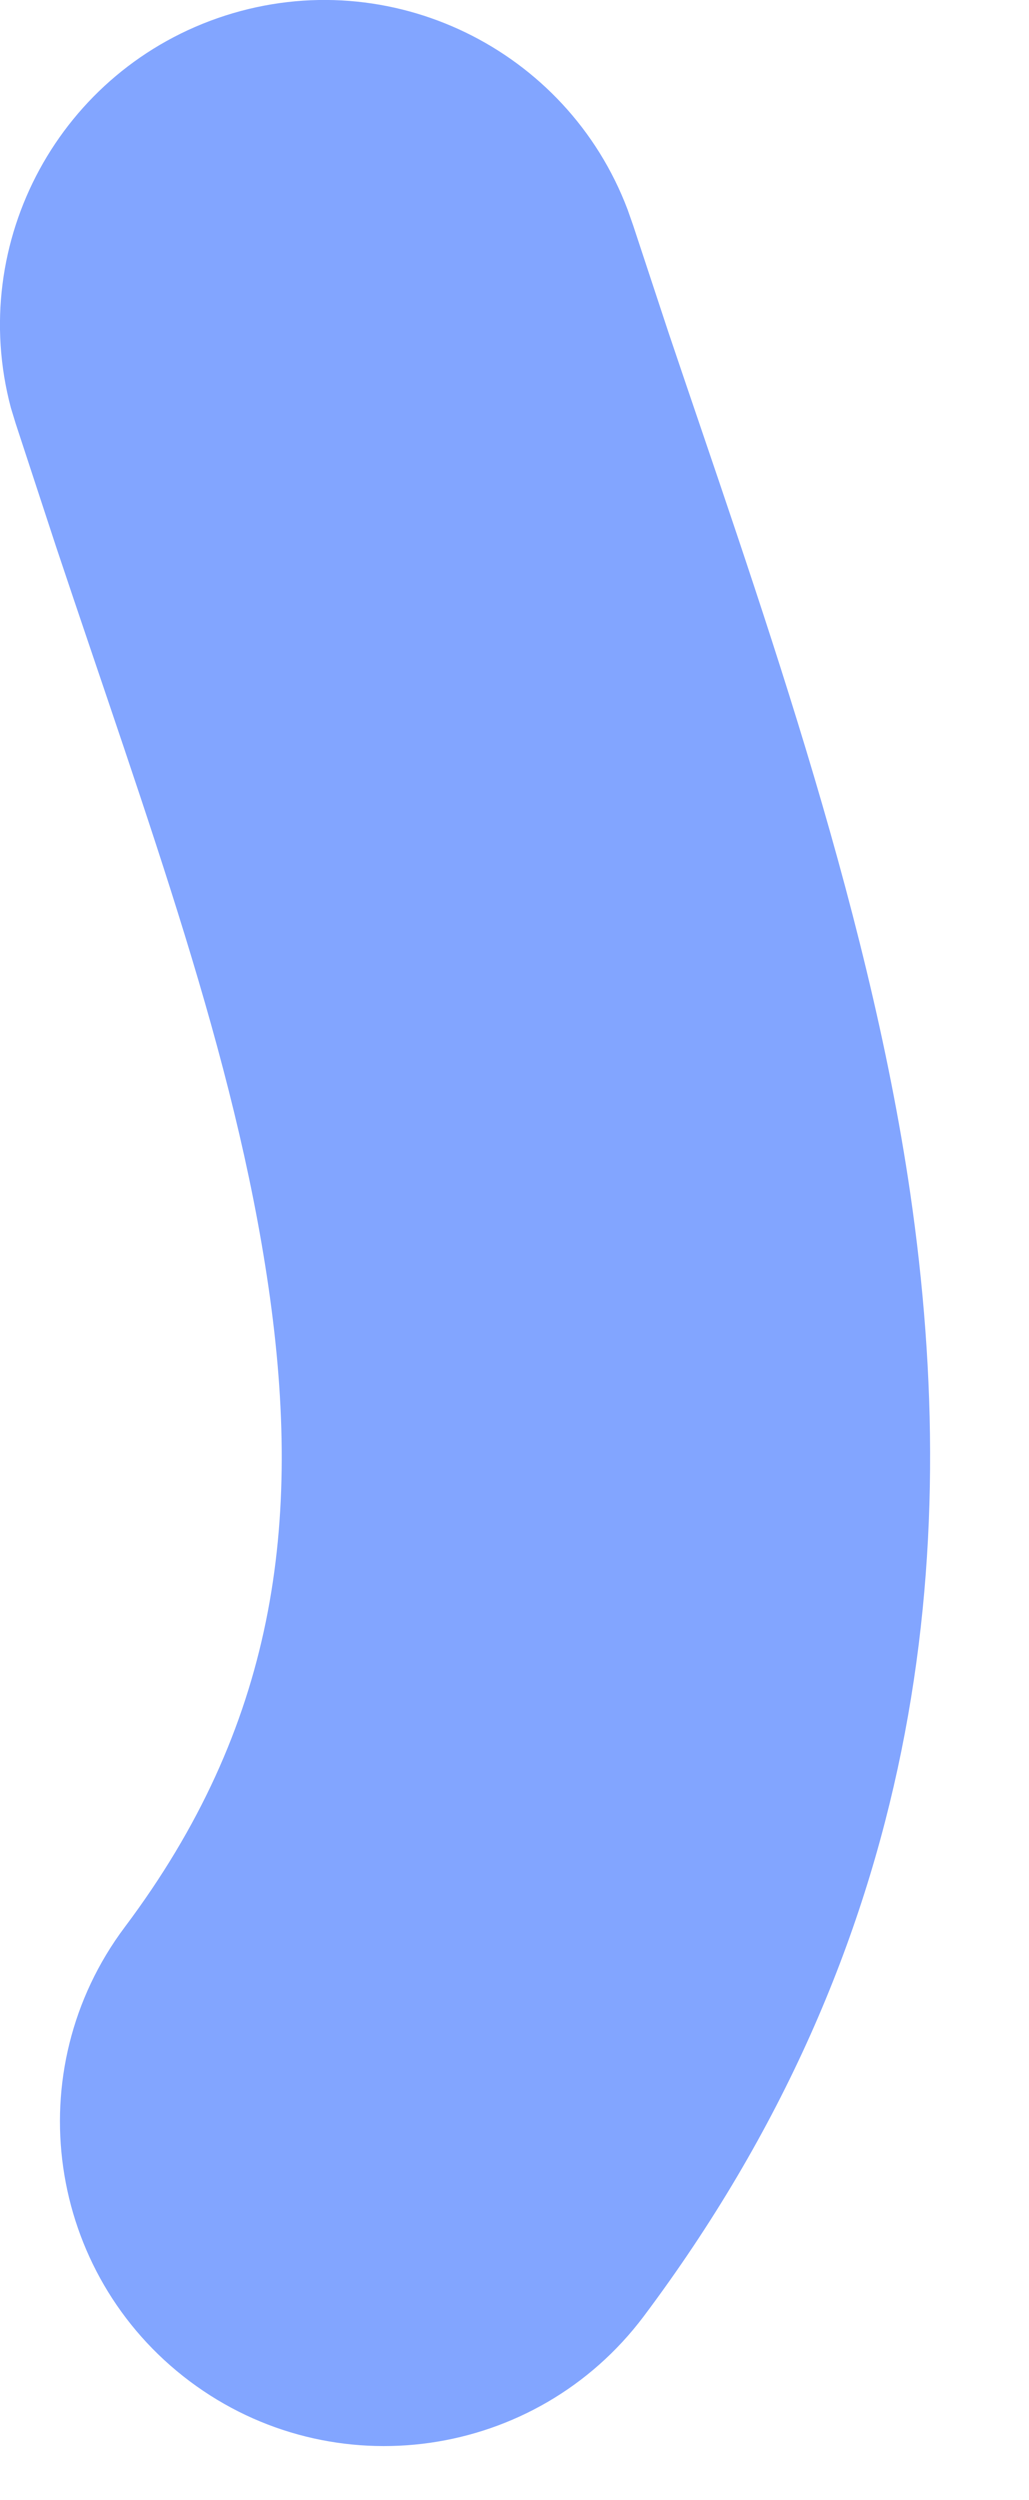
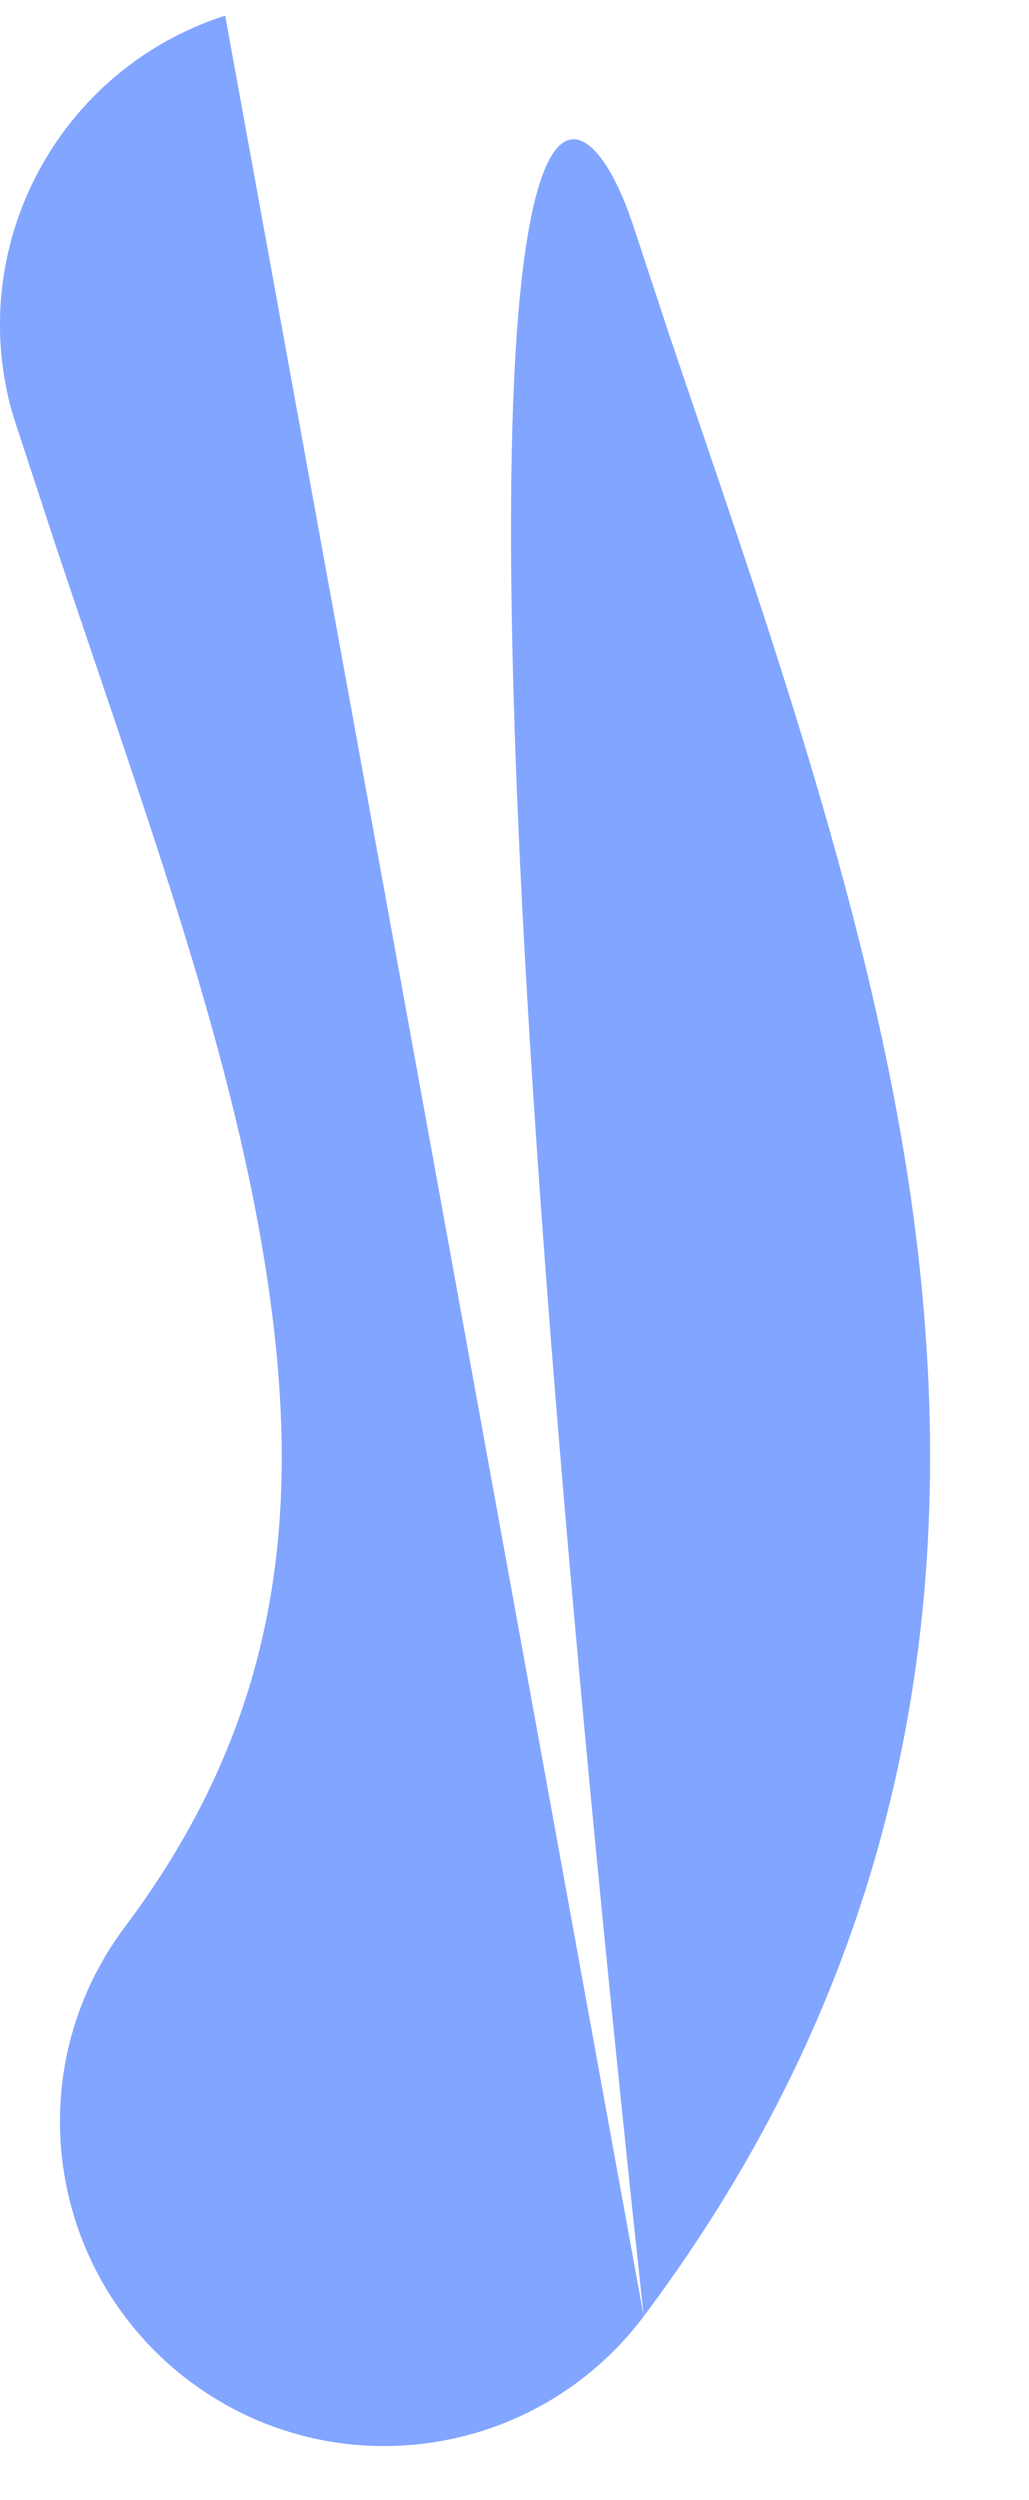
<svg xmlns="http://www.w3.org/2000/svg" fill="none" height="100%" overflow="visible" preserveAspectRatio="none" style="display: block;" viewBox="0 0 7 17" width="100%">
-   <path d="M4.379 15.75C3.647 16.724 2.265 16.922 1.29 16.191C0.316 15.46 0.118 14.077 0.849 13.103L4.379 15.75ZM1.532 0.106C2.655 -0.255 3.856 0.333 4.269 1.424L4.307 1.532L4.548 2.262C5.139 4.016 5.9 6.111 6.192 8.112C6.551 10.577 6.276 13.22 4.379 15.75L0.849 13.103C1.868 11.745 2.063 10.374 1.826 8.748C1.596 7.171 1.02 5.628 0.383 3.722L0.107 2.881L0.074 2.773C-0.226 1.645 0.408 0.468 1.532 0.106Z" fill="#82A5FF" id="Vector 547 (Stroke)" />
+   <path d="M4.379 15.75C3.647 16.724 2.265 16.922 1.29 16.191C0.316 15.46 0.118 14.077 0.849 13.103L4.379 15.75ZC2.655 -0.255 3.856 0.333 4.269 1.424L4.307 1.532L4.548 2.262C5.139 4.016 5.9 6.111 6.192 8.112C6.551 10.577 6.276 13.22 4.379 15.75L0.849 13.103C1.868 11.745 2.063 10.374 1.826 8.748C1.596 7.171 1.02 5.628 0.383 3.722L0.107 2.881L0.074 2.773C-0.226 1.645 0.408 0.468 1.532 0.106Z" fill="#82A5FF" id="Vector 547 (Stroke)" />
</svg>